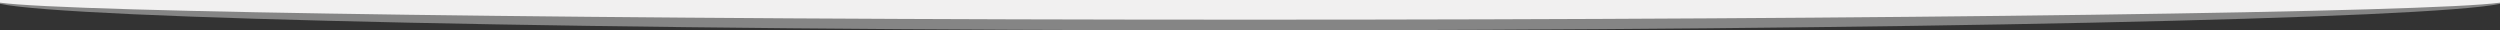
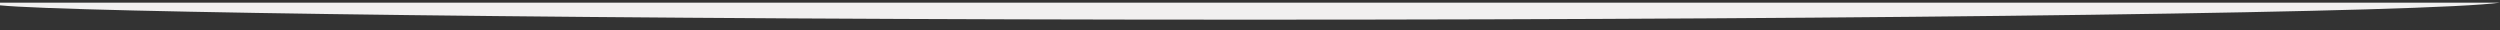
<svg xmlns="http://www.w3.org/2000/svg" version="1.1" id="Capa_1" x="0px" y="0px" viewBox="0 0 3000 36.4" style="enable-background:new 0 0 3000 36.4;" xml:space="preserve">
  <rect x="0" y="0" width="3000" height="36.4" fill="#333333" stroke="none" />
  <style type="text/css">
	.st0{opacity:0.4;fill:#FFFFFF;}
	.st1{fill:#F1F0F0;}
</style>
-   <path class="st0" d="M1500,36.4c777,0,1416.8-13.9,1500-31.8V1H0v3.6C83.3,22.5,723.1,36.4,1500,36.4z" />
-   <path class="st1" d="M1500,23.6c777,0,1416.8-8.9,1500-20.4V0H0v3.2C83.3,14.7,723.1,23.6,1500,23.6z" />
+   <path class="st1" d="M1500,23.6c777,0,1416.8-8.9,1500-20.4H0v3.2C83.3,14.7,723.1,23.6,1500,23.6z" />
</svg>